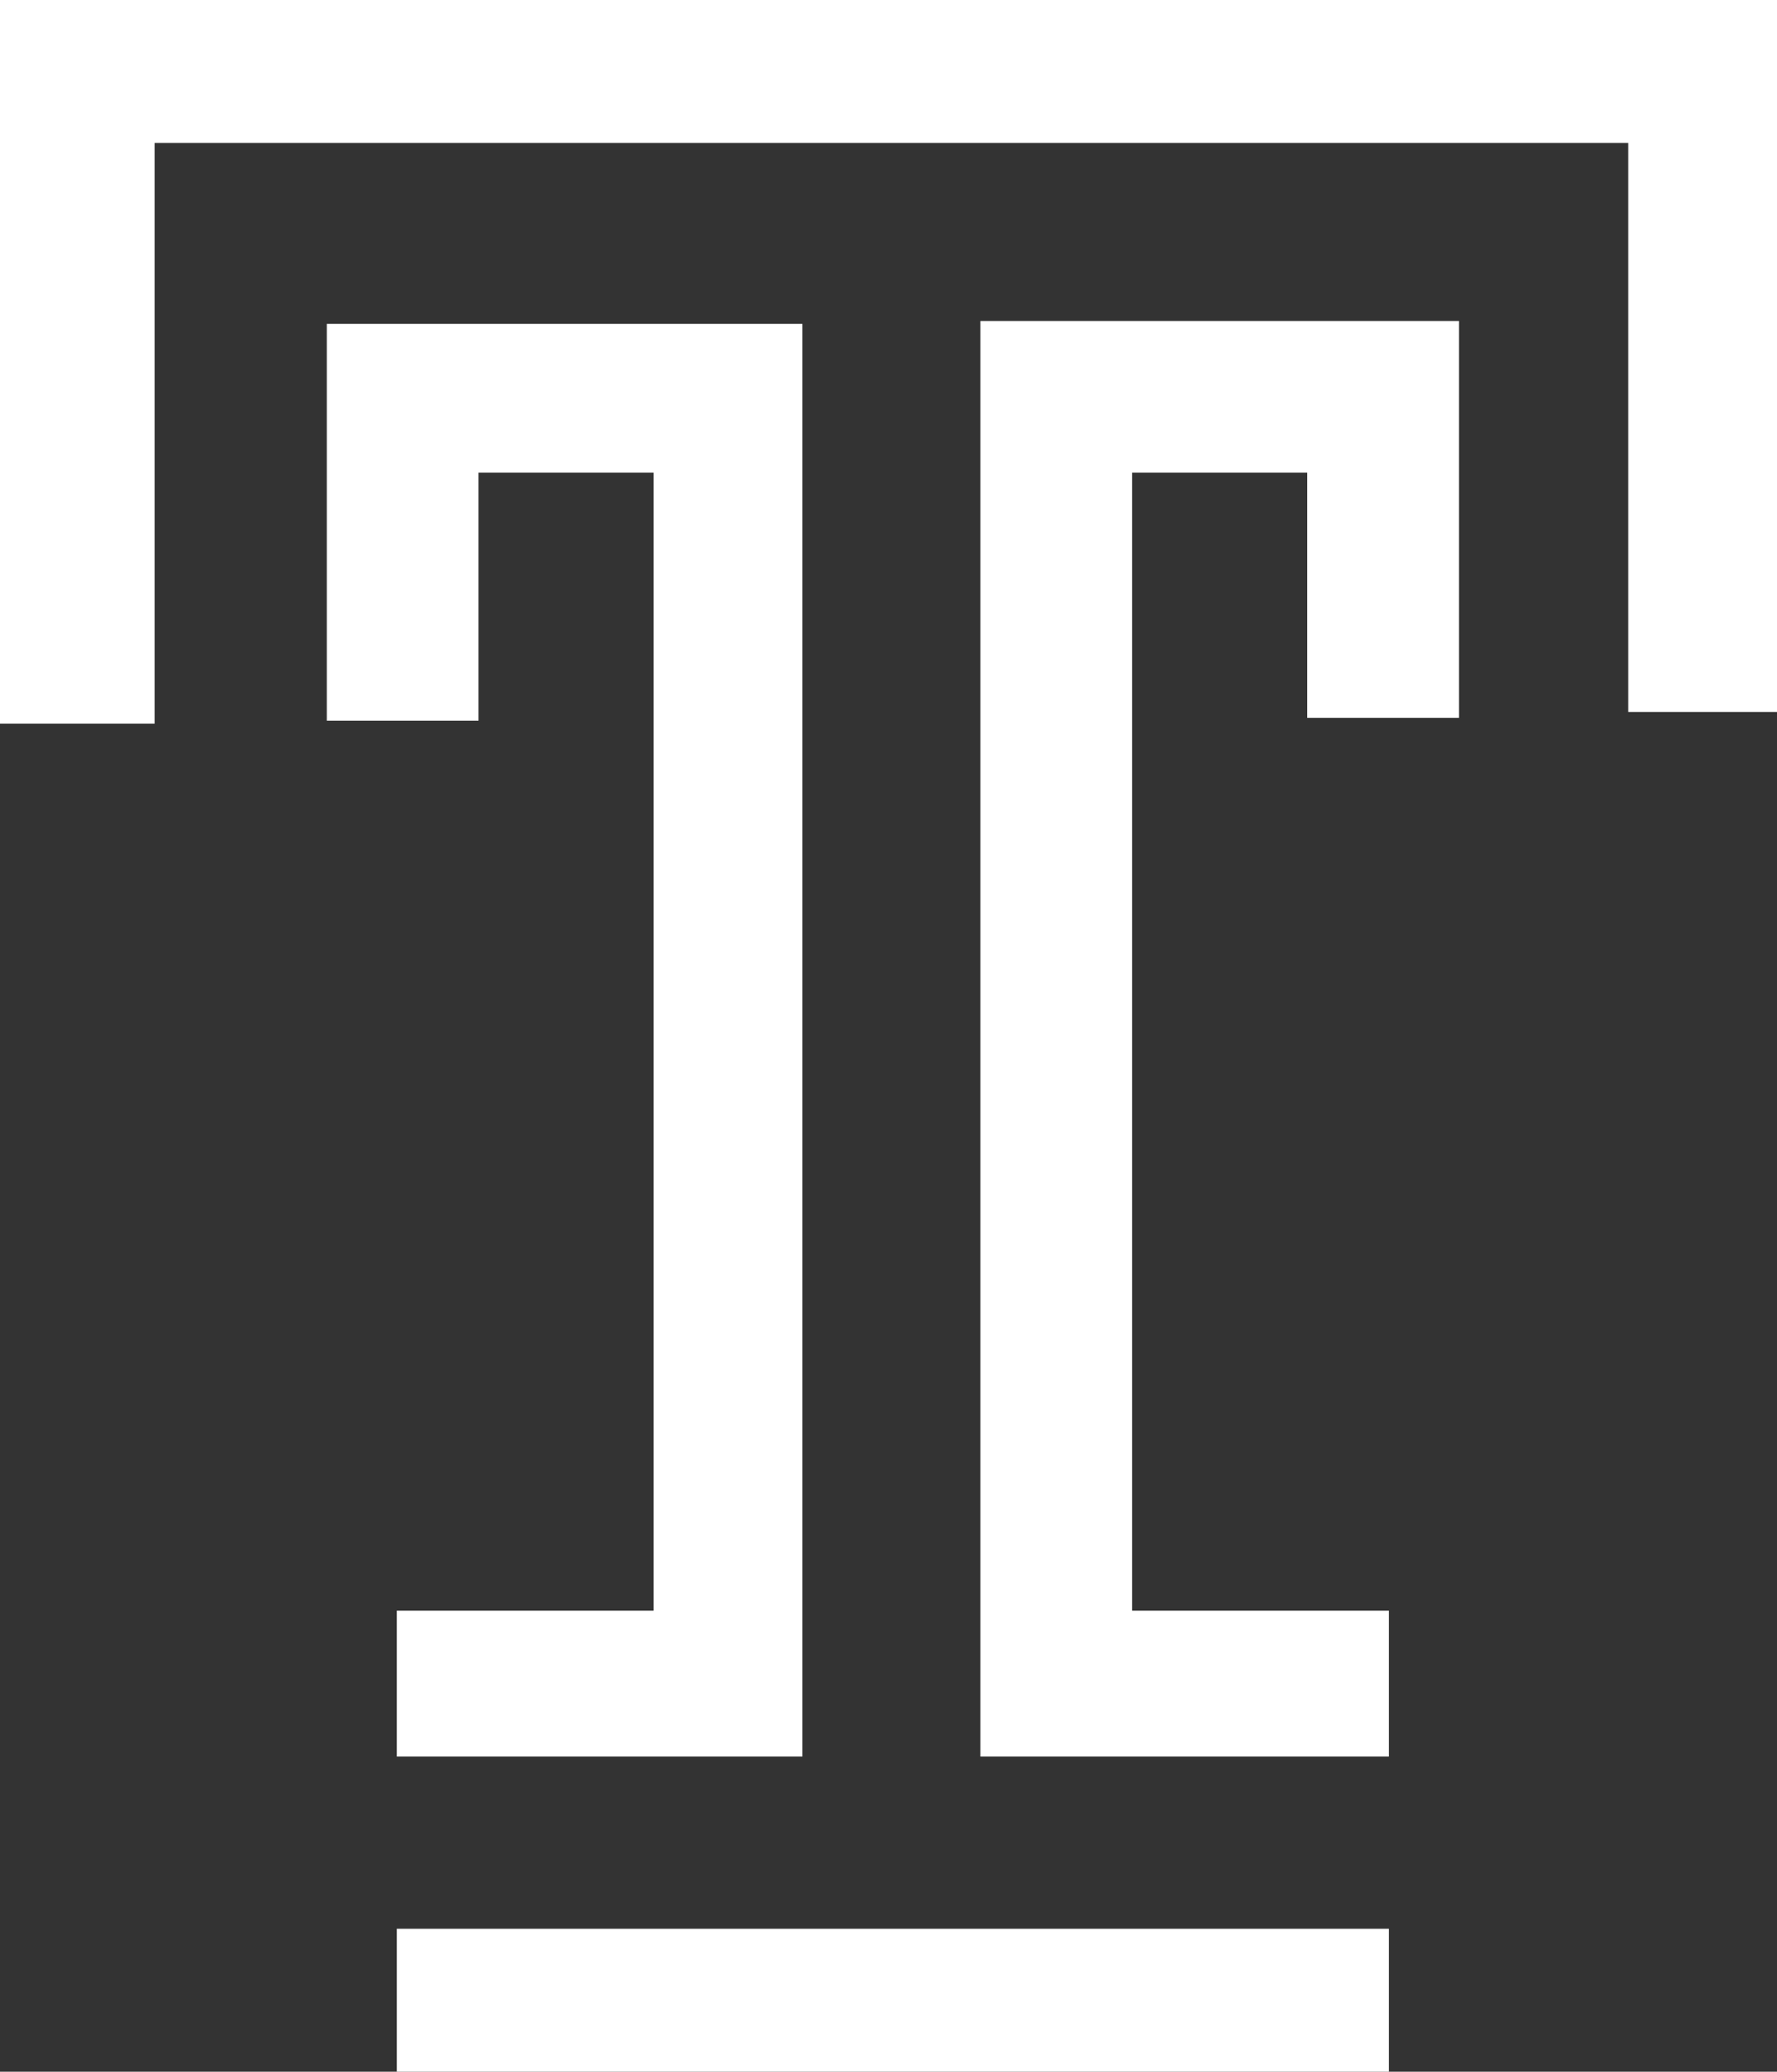
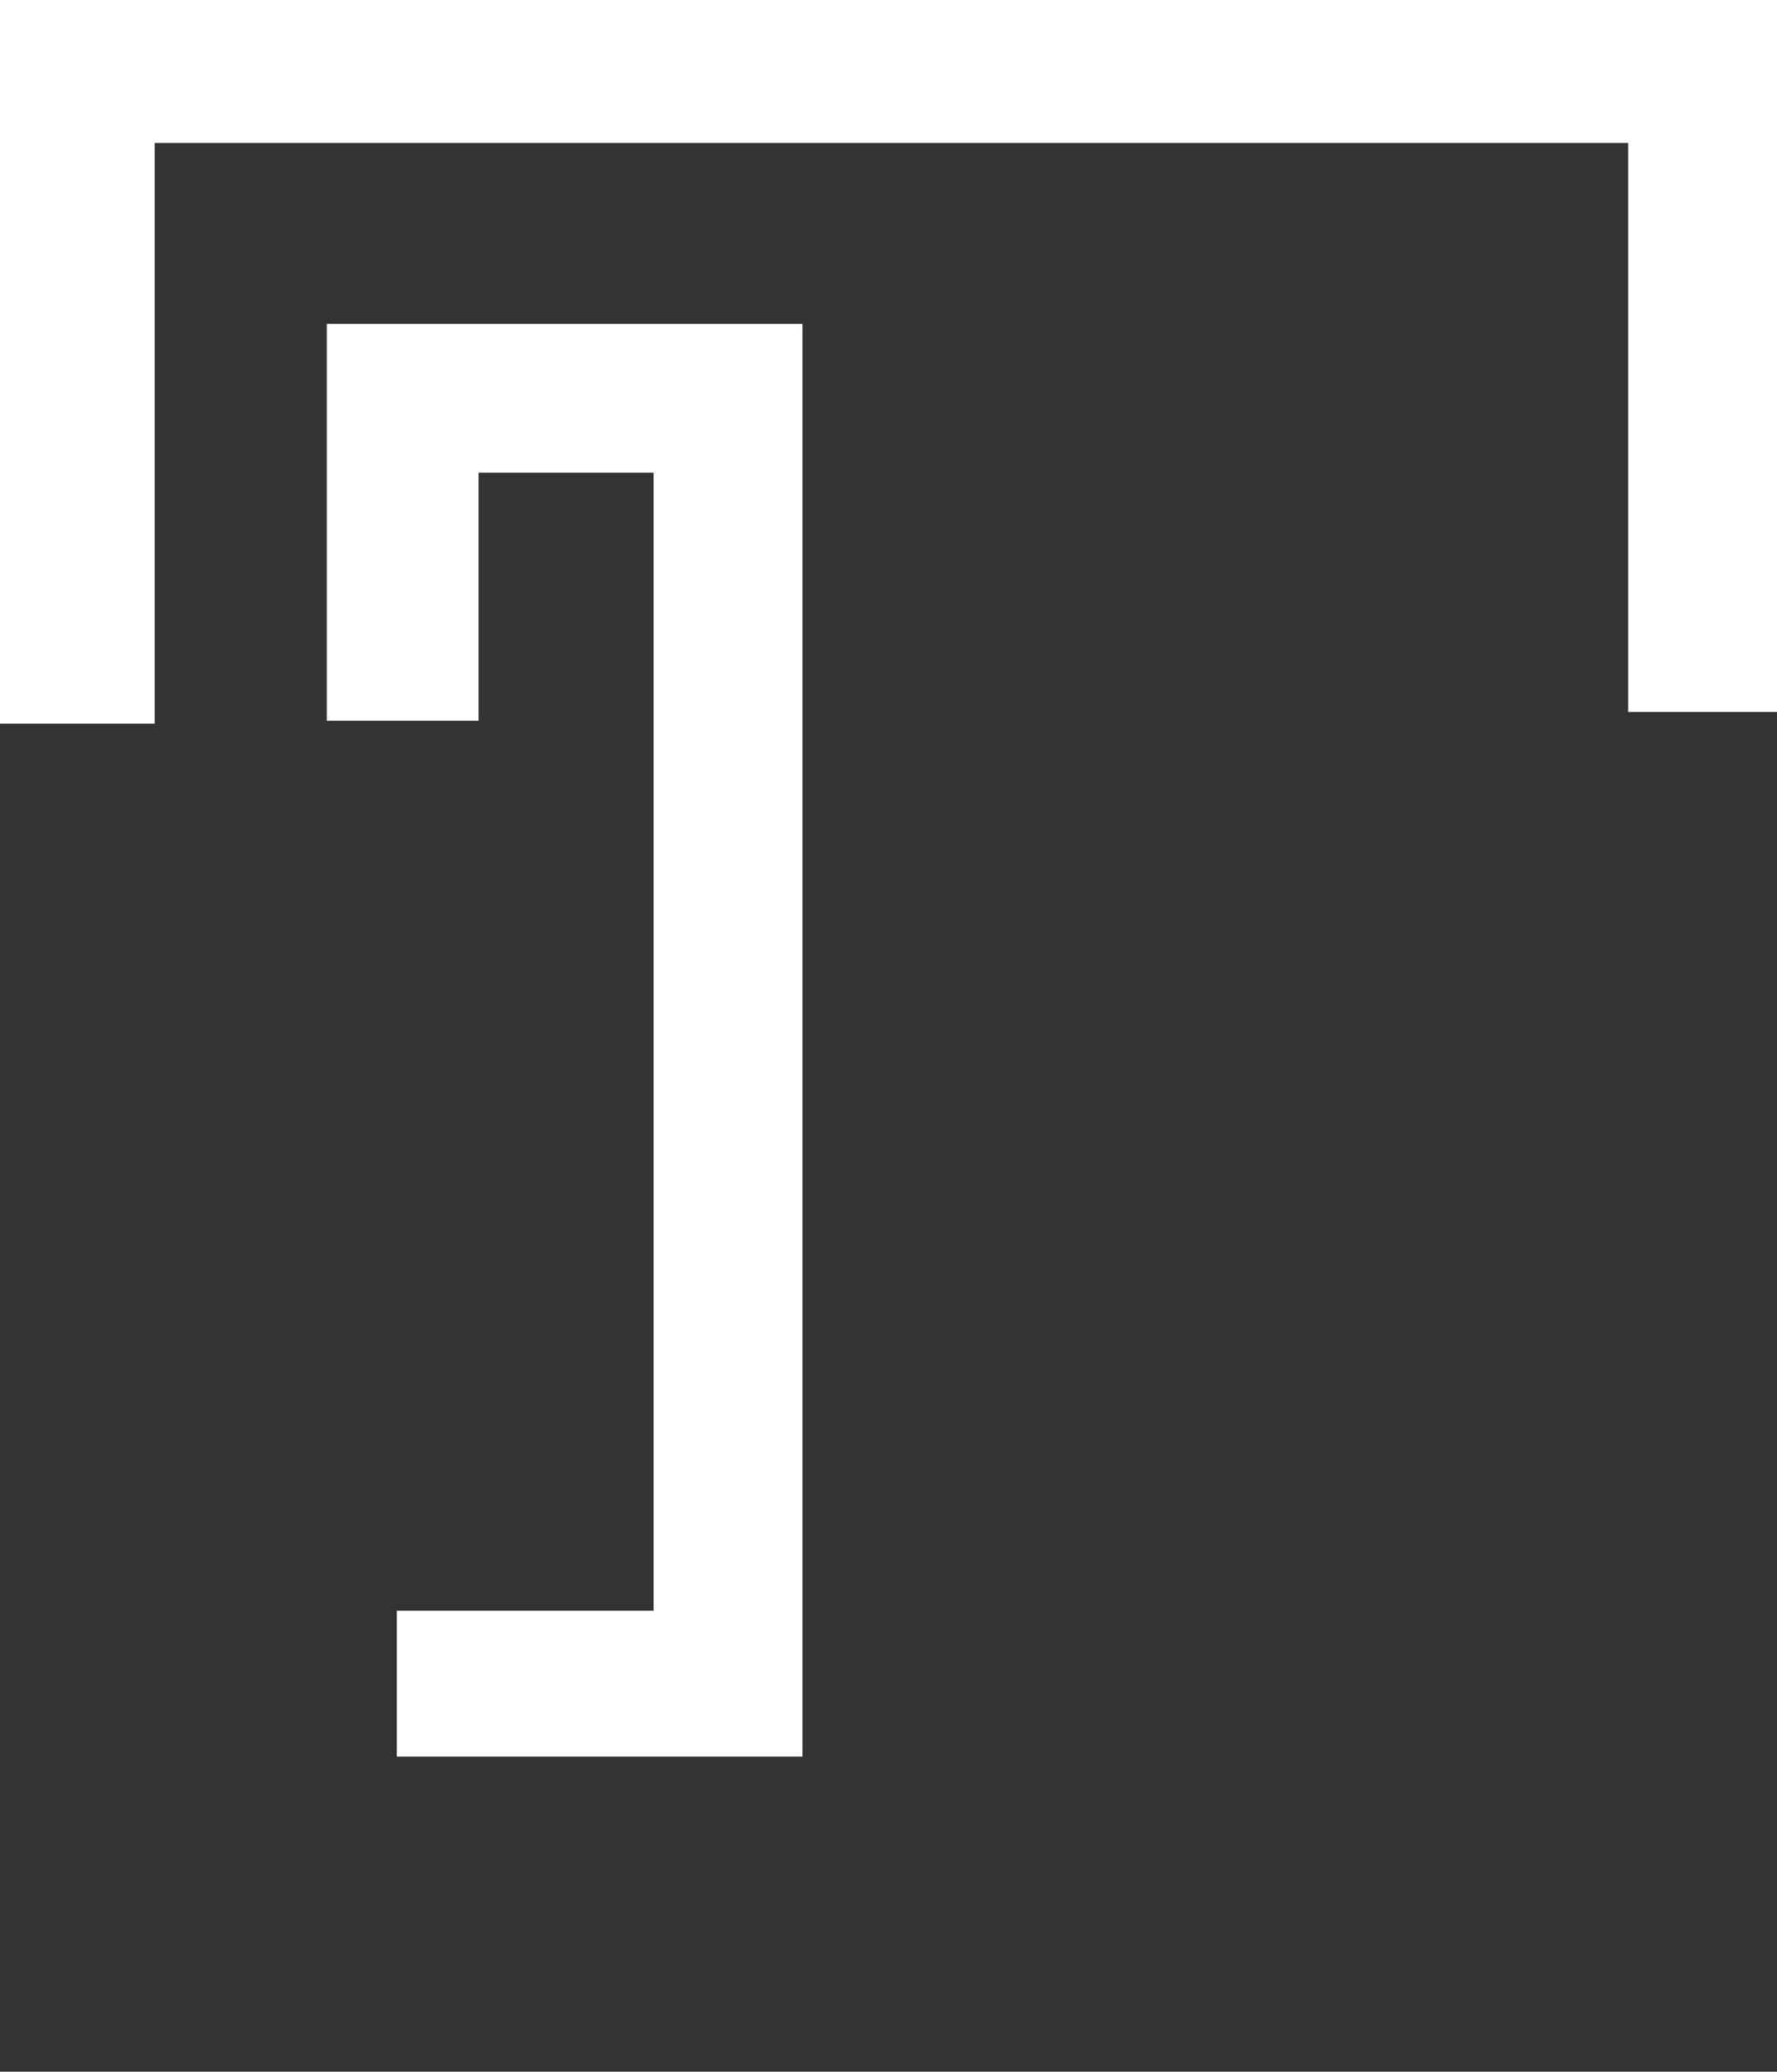
<svg xmlns="http://www.w3.org/2000/svg" version="1.1" id="Layer_1" x="0px" y="0px" viewBox="0 0 60.9 71" enable-background="new 0 0 60.9 71" xml:space="preserve">
  <rect x="0" y="0" width="60.9" height="71" fill="#333333" stroke="none" />
  <polygon fill="#FFFFFF" points="0,0 0,24.8 5.3,24.8 5.3,4.9 55.8,4.9 55.8,24.4 60.9,24.4 60.9,0 " />
  <polygon fill="#FFFFFF" points="13.6,55.2 13.6,60.2 27.5,60.2 27.5,11.1 11.2,11.1 11.2,24.7 16.4,24.7 16.4,16.2 22.4,16.2   22.4,55.2 " />
-   <polygon fill="#FFFFFF" points="38.8,11 33.6,11 33.6,60.2 47.6,60.2 47.6,55.2 38.8,55.2 38.8,16.2 44.8,16.2 44.8,24.6 50,24.6   50,11 " />
-   <rect x="13.6" y="66.1" fill="#FFFFFF" width="34" height="5" />
</svg>